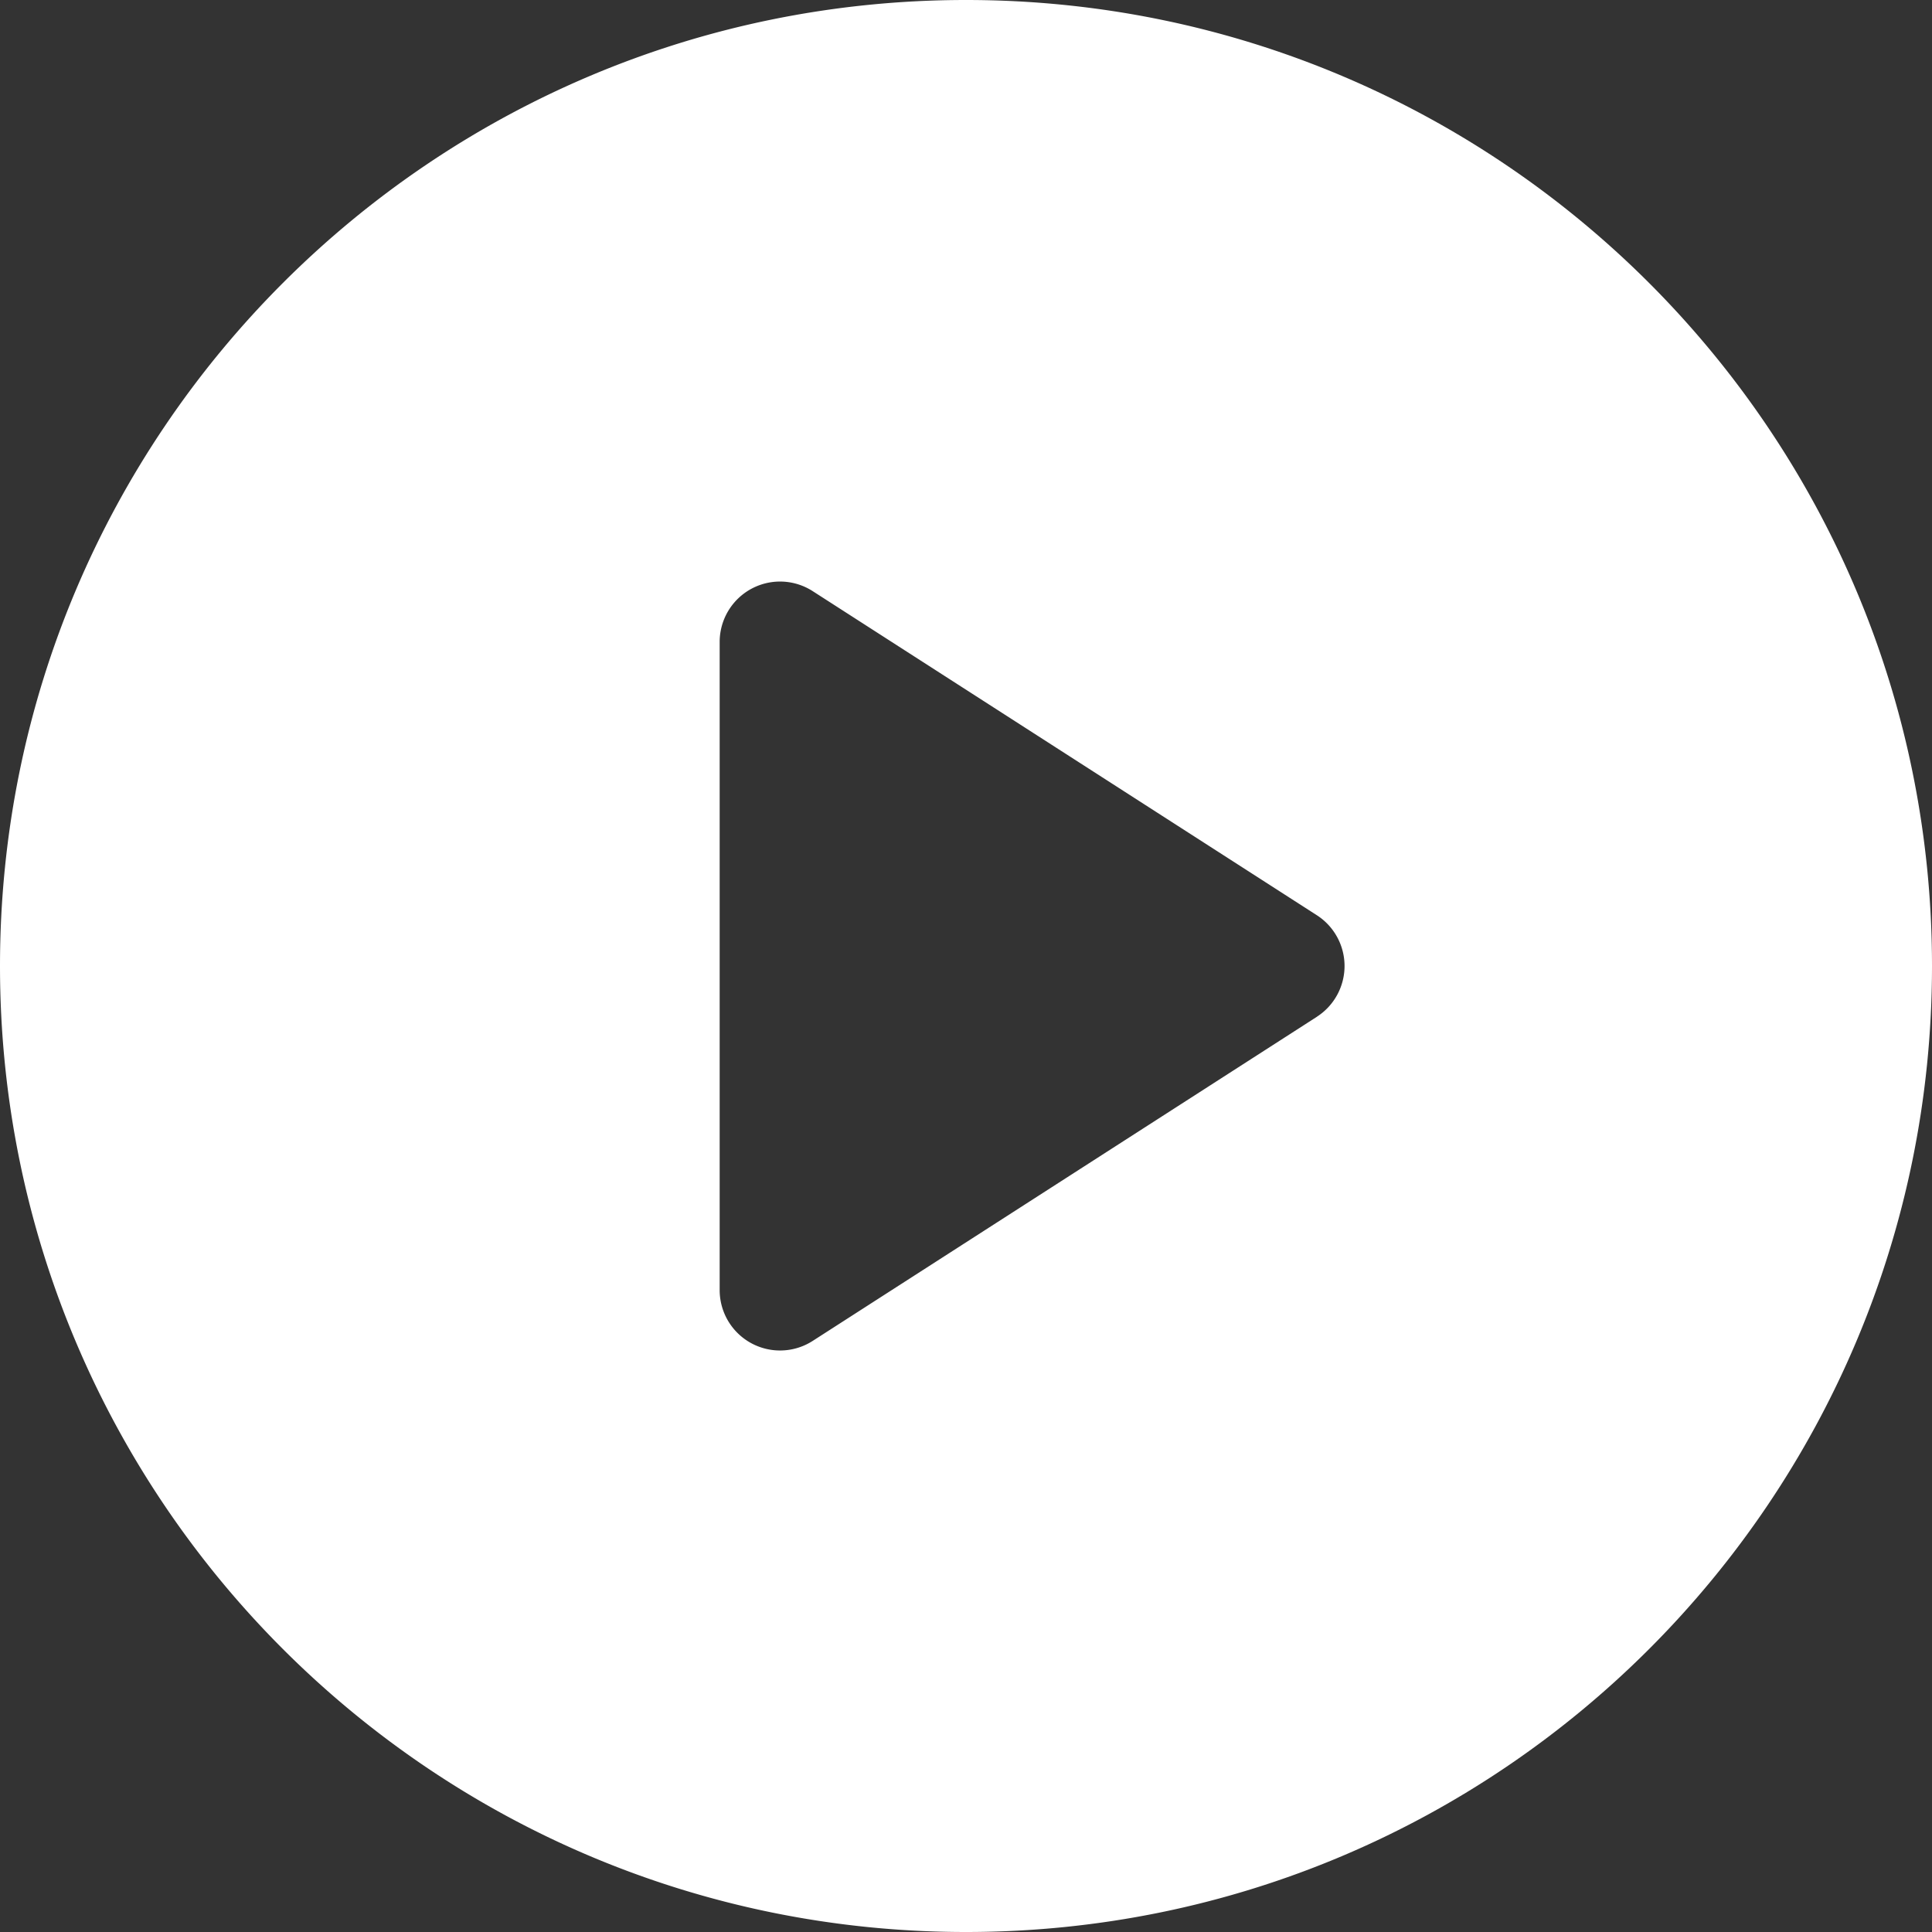
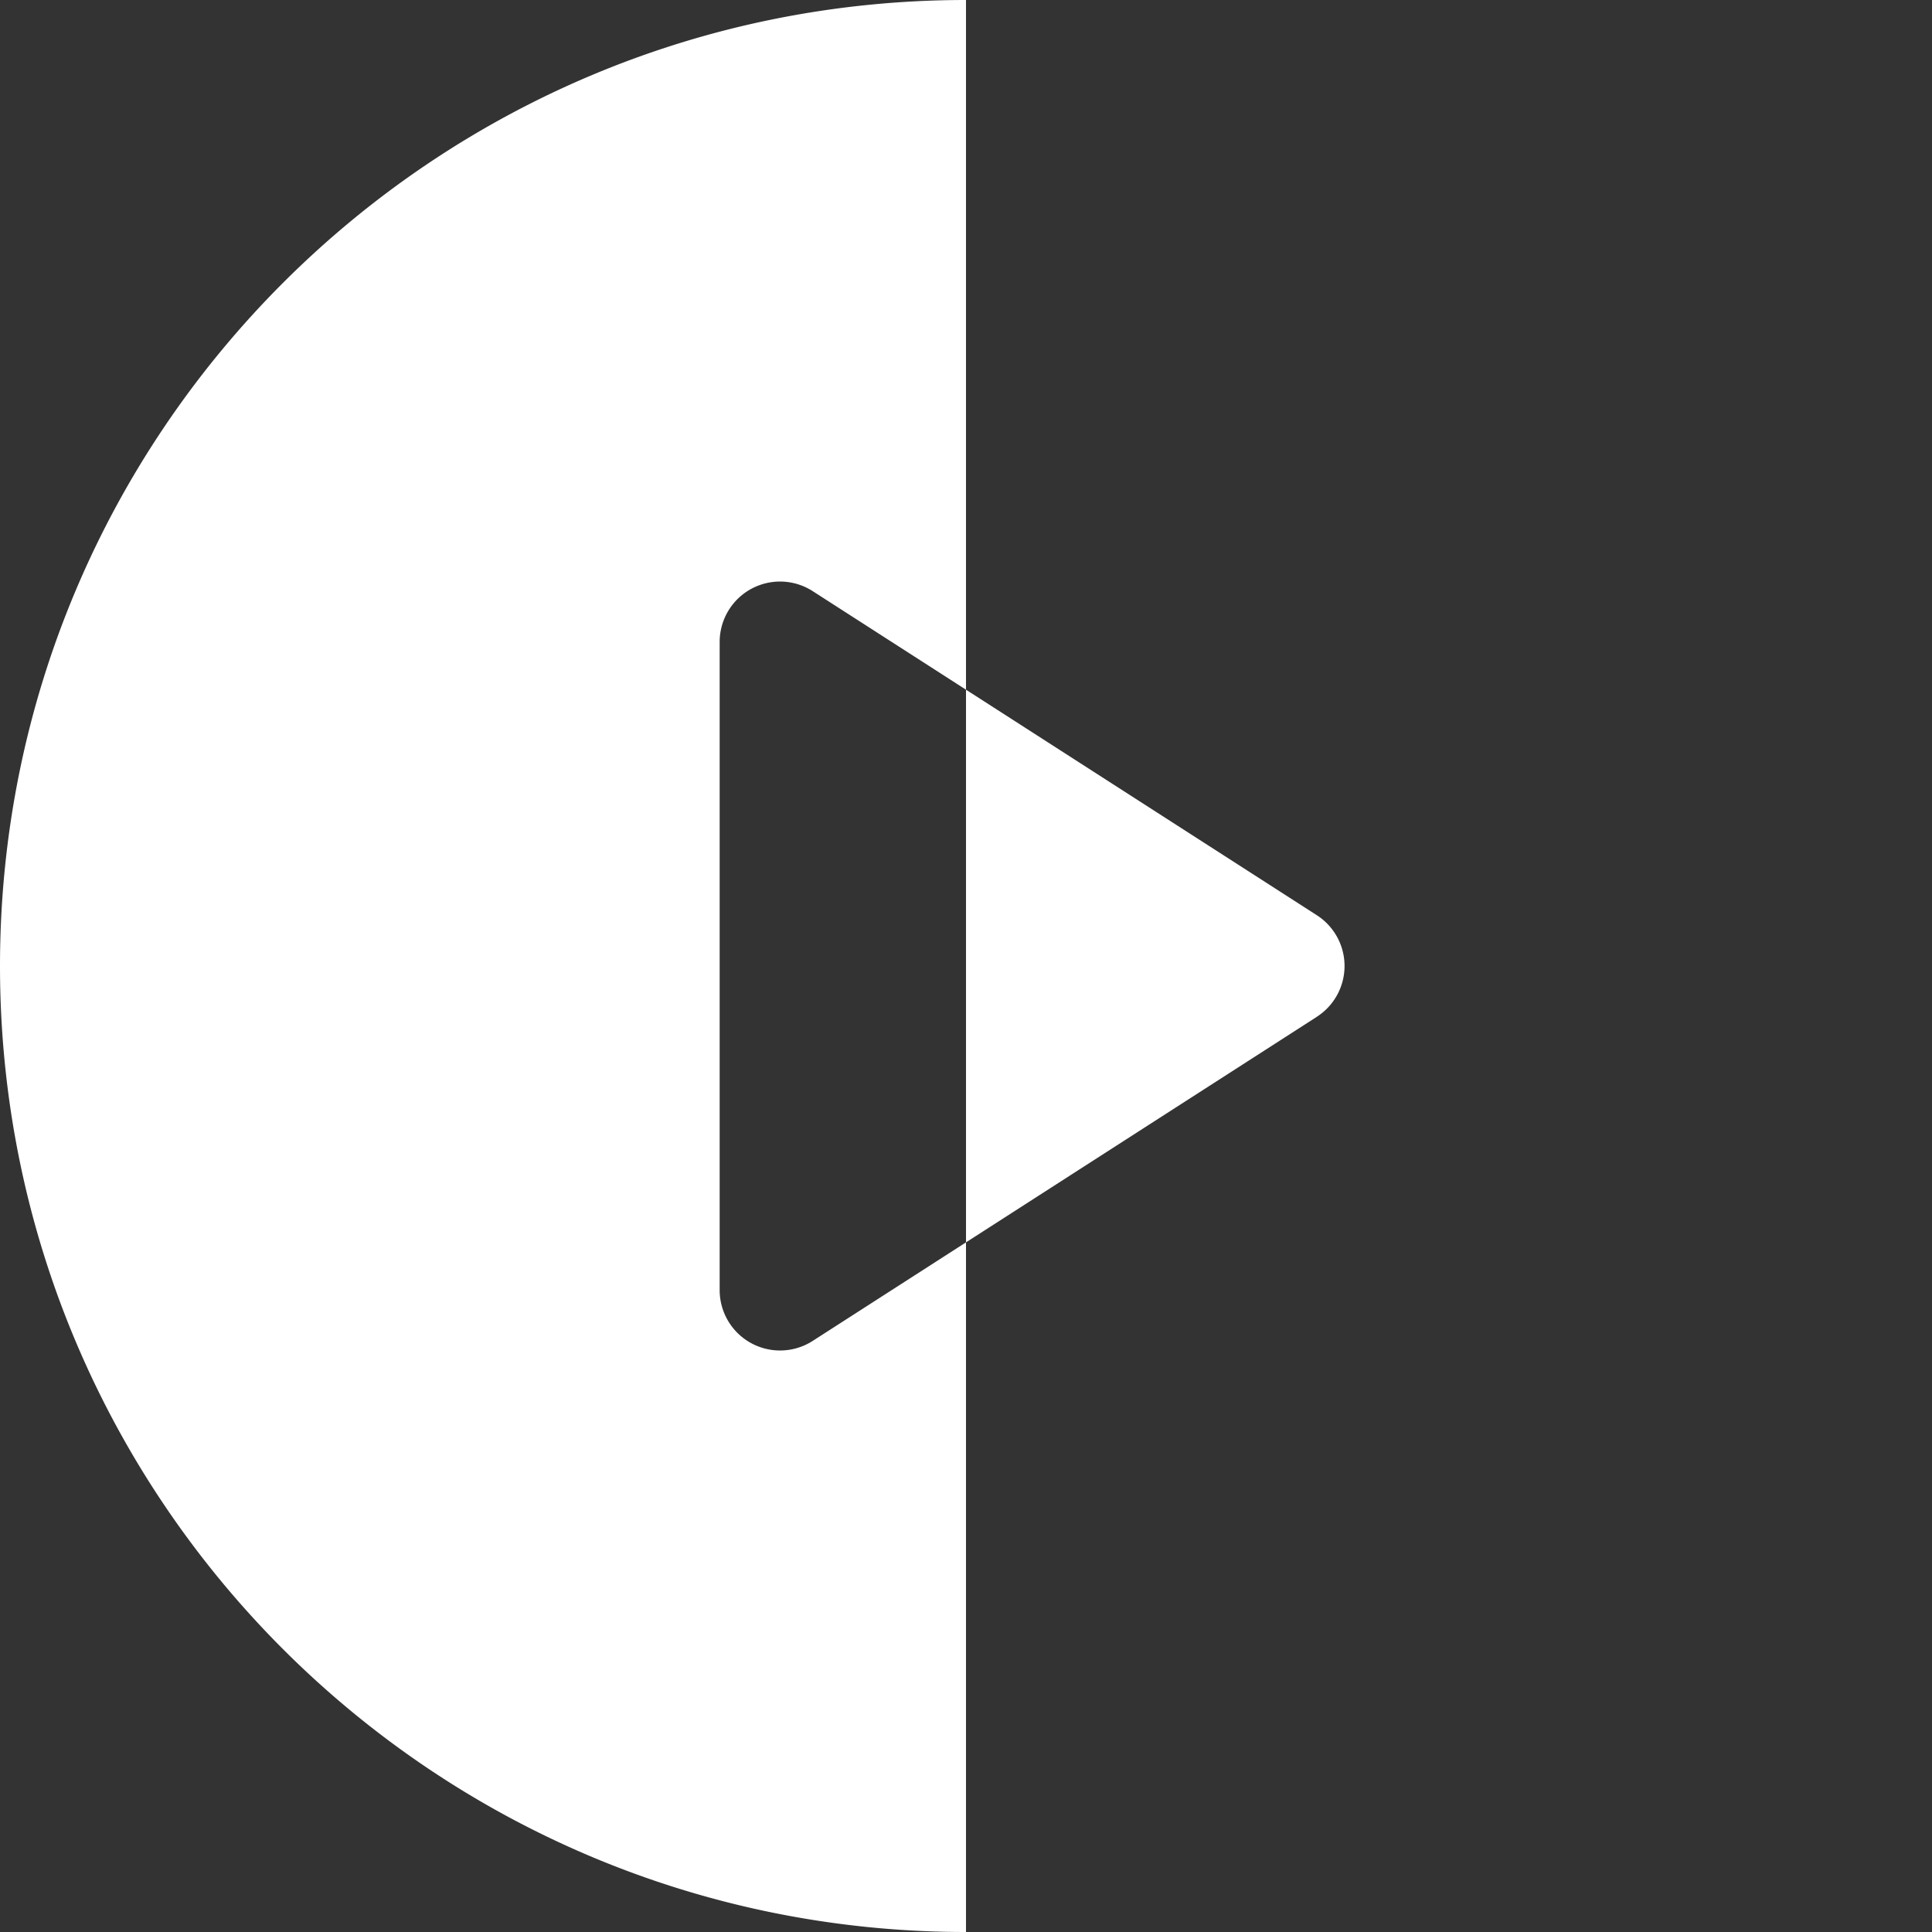
<svg xmlns="http://www.w3.org/2000/svg" width="40" height="40" viewBox="0 0 40 40">
  <rect x="0" y="0" width="40" height="40" fill="#333333" stroke="none" />
-   <path fill="#FFF" fill-rule="evenodd" d="M20 40C8.954 40 0 31.046 0 20S8.954 0 20 0s20 8.954 20 20-8.954 20-20 20zm7.264-18.949a1.25 1.25 0 0 0 0-2.102l-10.438-6.71a1.25 1.25 0 0 0-1.926 1.05V26.71a1.25 1.25 0 0 0 1.926 1.052l10.438-6.71z" />
+   <path fill="#FFF" fill-rule="evenodd" d="M20 40C8.954 40 0 31.046 0 20S8.954 0 20 0zm7.264-18.949a1.25 1.25 0 0 0 0-2.102l-10.438-6.71a1.25 1.25 0 0 0-1.926 1.05V26.71a1.25 1.25 0 0 0 1.926 1.052l10.438-6.71z" />
</svg>